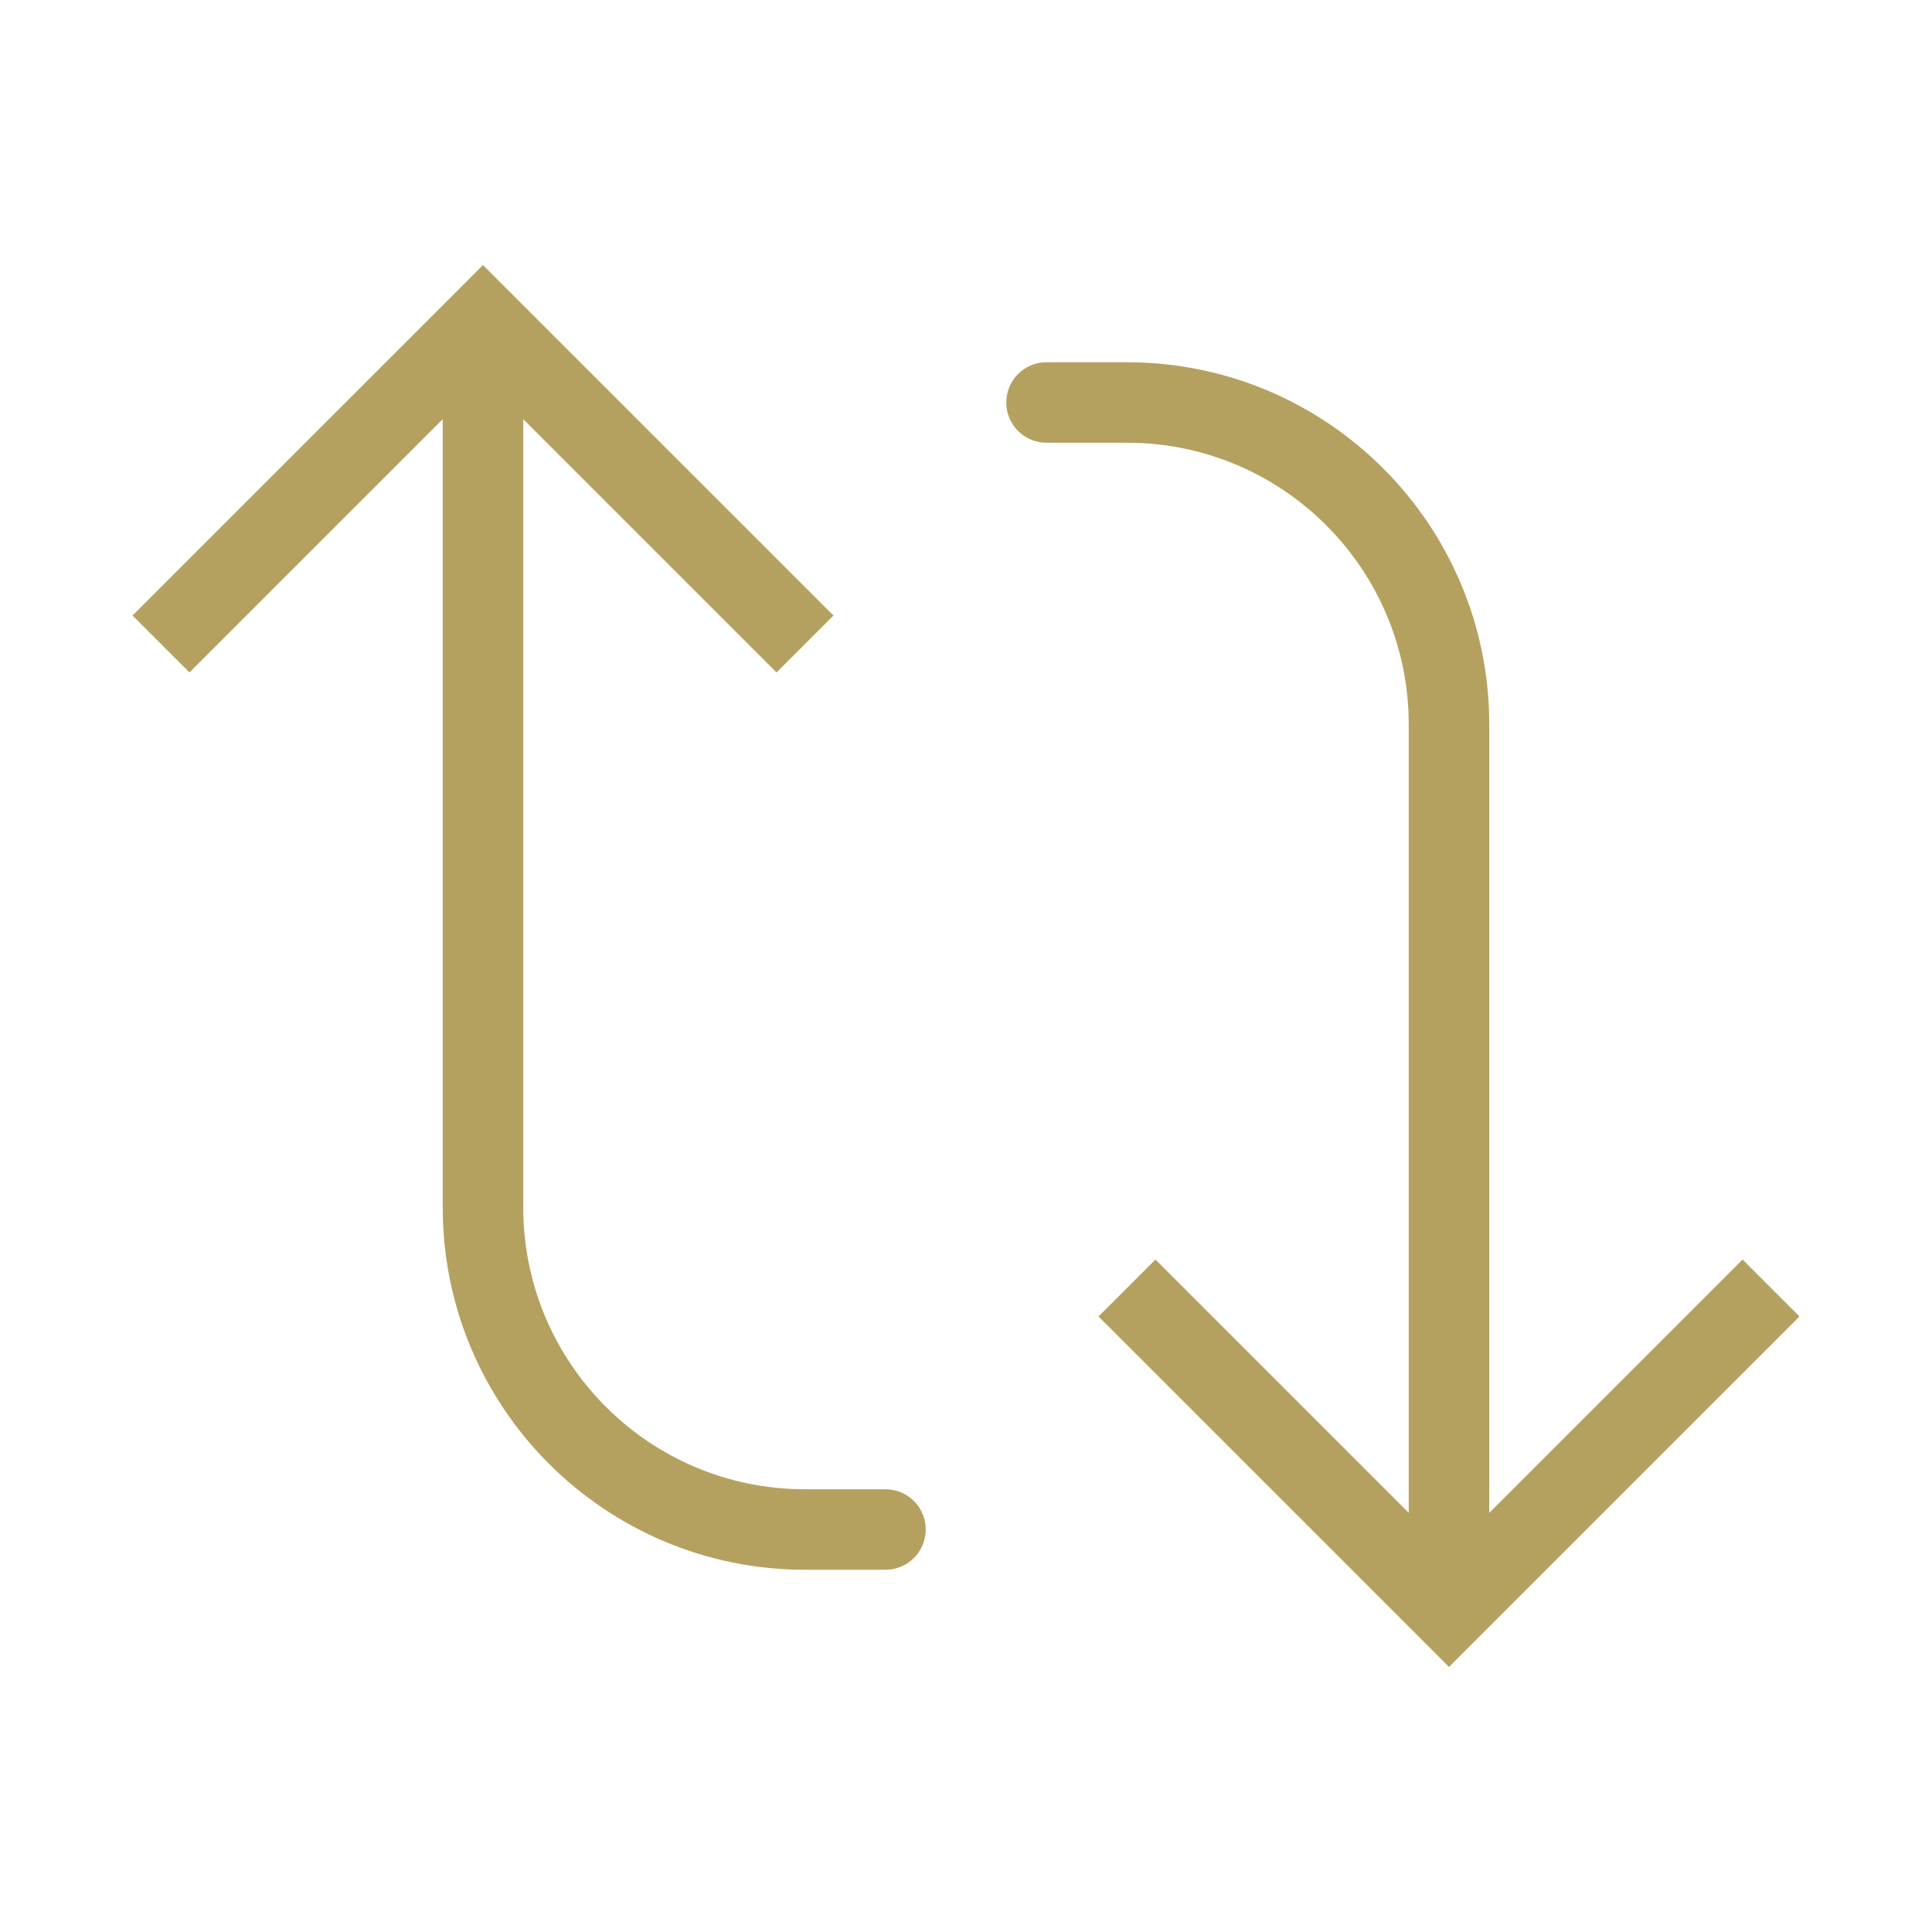
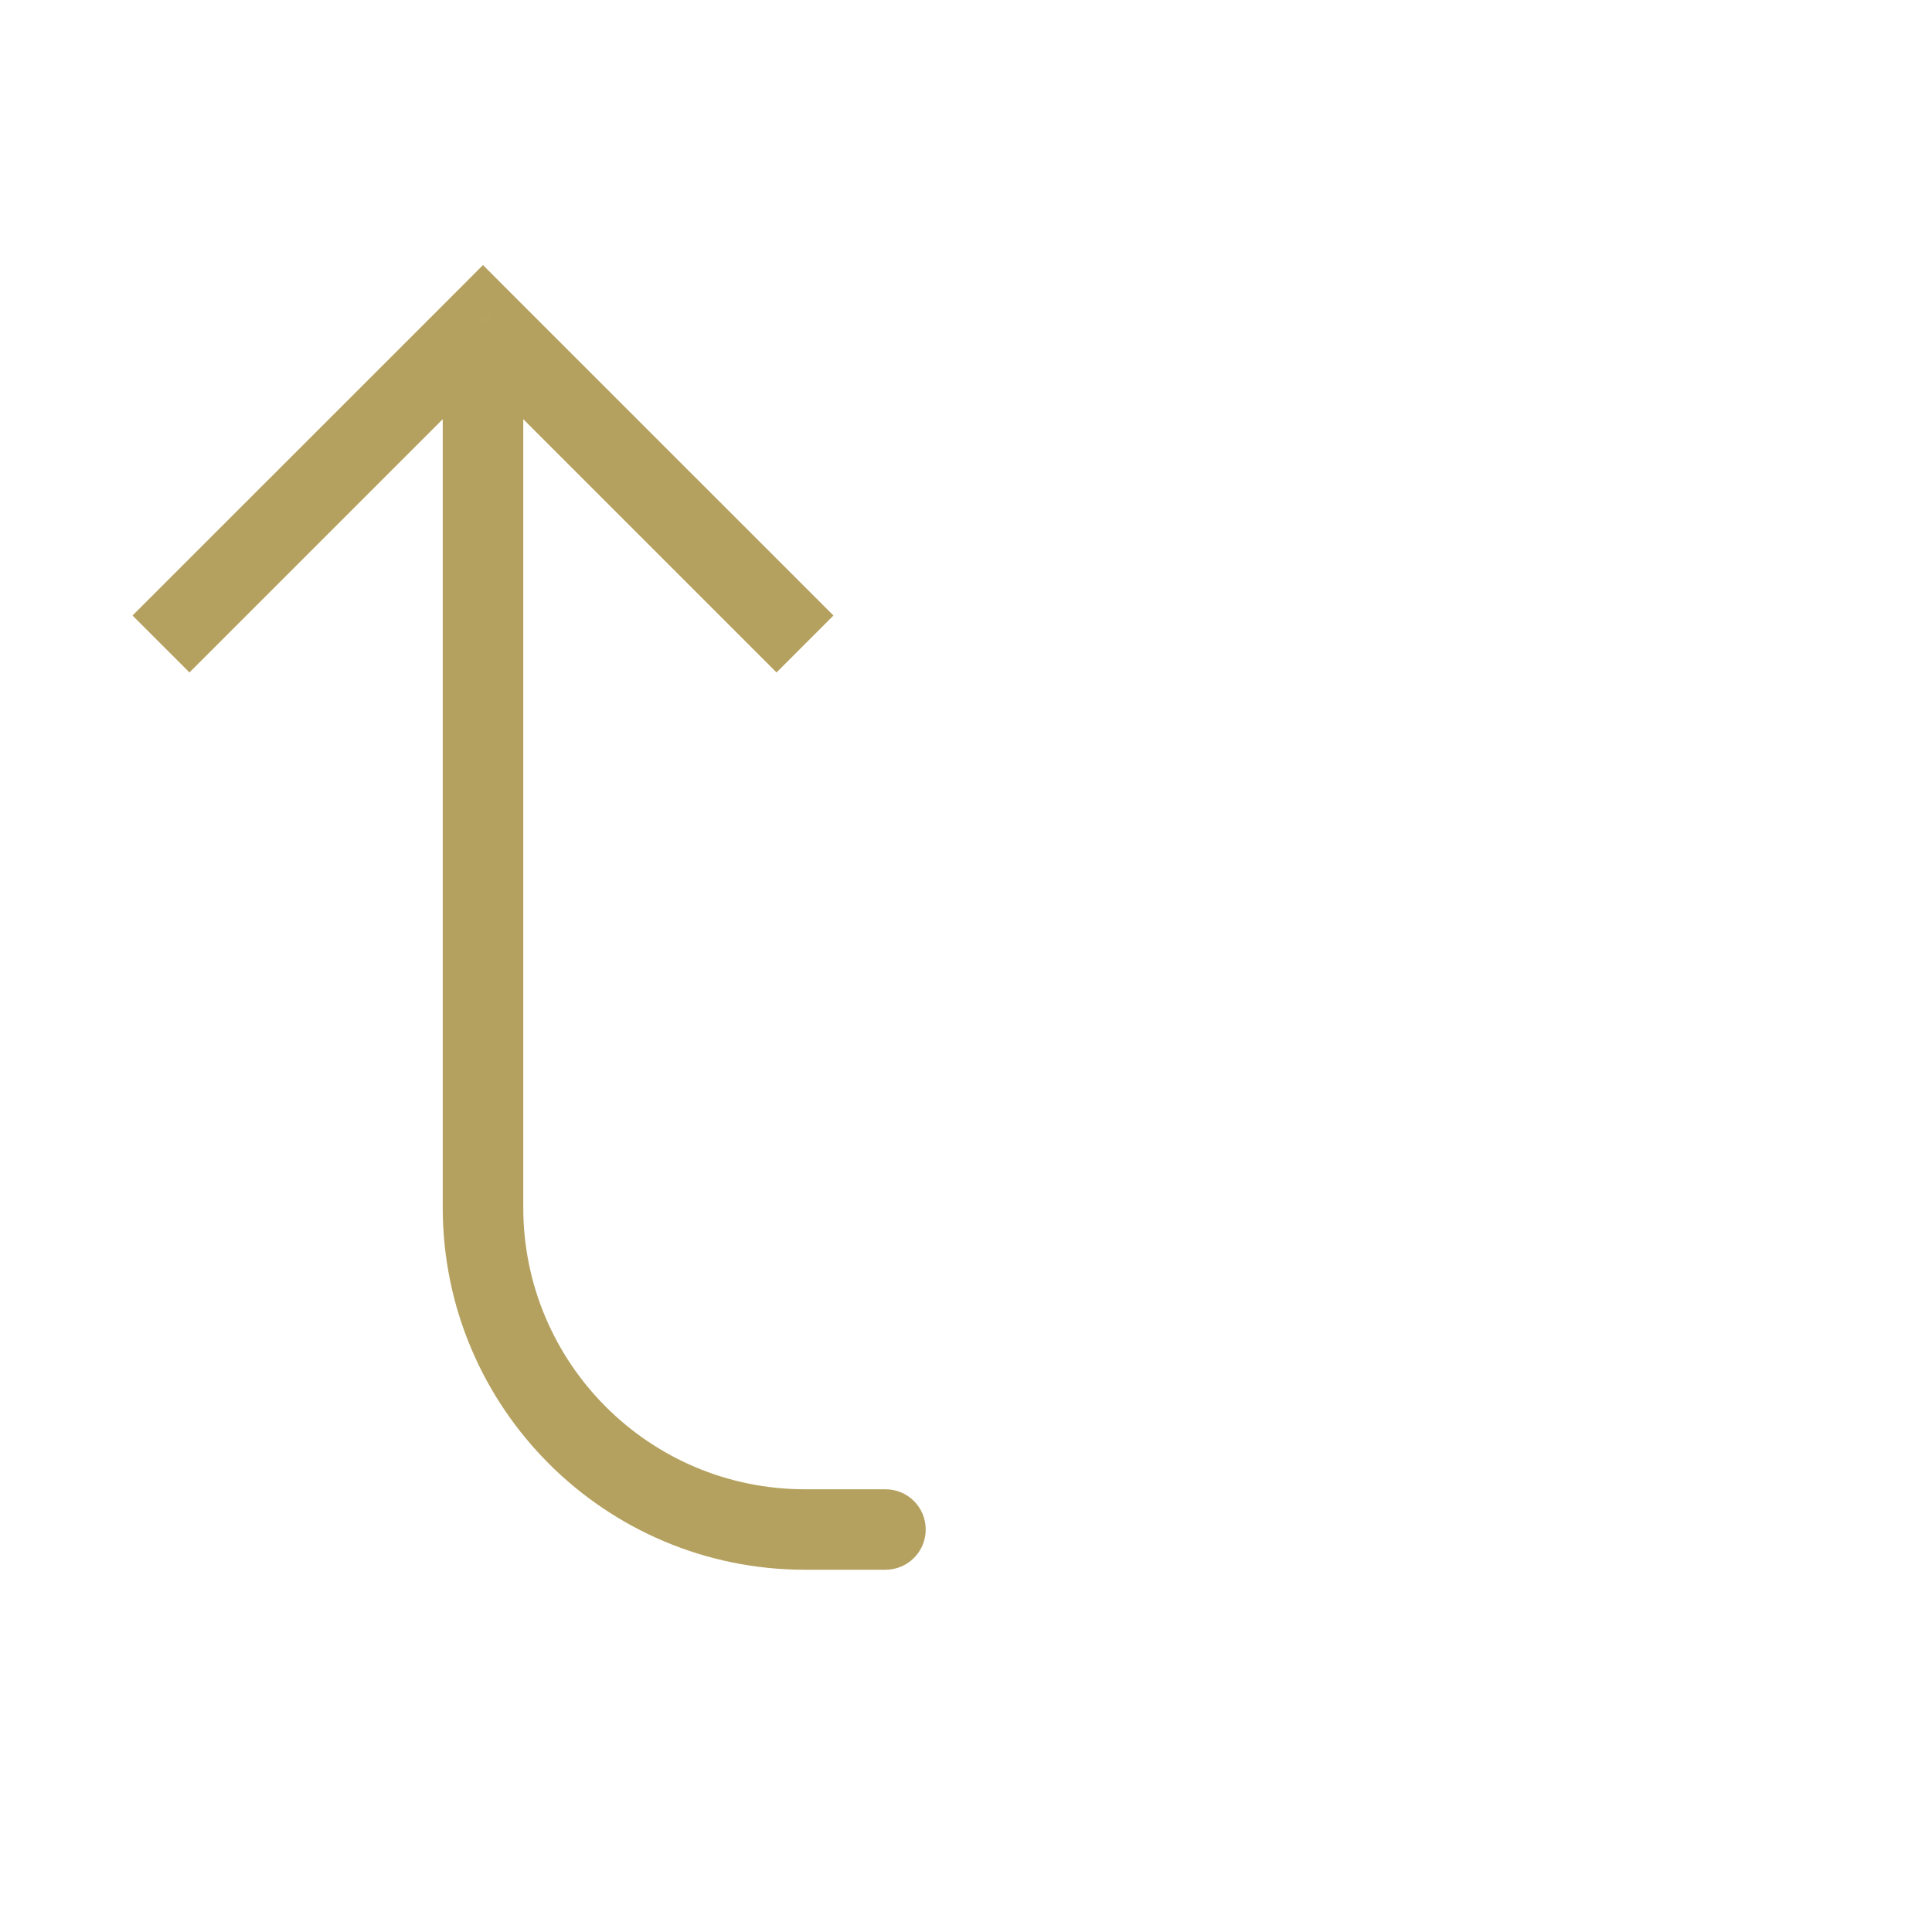
<svg xmlns="http://www.w3.org/2000/svg" width="32" height="32" viewBox="0 0 32 32" fill="none">
-   <path d="M24 26.667L23.529 27.138L24 27.61L24.471 27.138L24 26.667ZM17.333 6C16.965 6 16.667 6.299 16.667 6.667C16.667 7.035 16.965 7.333 17.333 7.333L17.333 6ZM18.195 21.805L23.529 27.138L24.471 26.195L19.138 20.862L18.195 21.805ZM24.471 27.138L29.805 21.805L28.862 20.862L23.529 26.195L24.471 27.138ZM24.667 26.667L24.667 12L23.333 12L23.333 26.667L24.667 26.667ZM18.667 6L17.333 6L17.333 7.333L18.667 7.333L18.667 6ZM24.667 12C24.667 8.686 21.98 6 18.667 6L18.667 7.333C21.244 7.333 23.333 9.423 23.333 12L24.667 12Z" fill="#B5A15F" />
  <path d="M8 5.333L8.471 4.862L8 4.39L7.529 4.862L8 5.333ZM14.667 26C15.035 26 15.333 25.701 15.333 25.333C15.333 24.965 15.035 24.667 14.667 24.667L14.667 26ZM13.805 10.195L8.471 4.862L7.529 5.805L12.862 11.138L13.805 10.195ZM7.529 4.862L2.195 10.195L3.138 11.138L8.471 5.805L7.529 4.862ZM7.333 5.333L7.333 20L8.667 20L8.667 5.333L7.333 5.333ZM13.333 26L14.667 26L14.667 24.667L13.333 24.667L13.333 26ZM7.333 20C7.333 23.314 10.02 26 13.333 26L13.333 24.667C10.756 24.667 8.667 22.577 8.667 20L7.333 20Z" fill="#B5A15F" />
</svg>